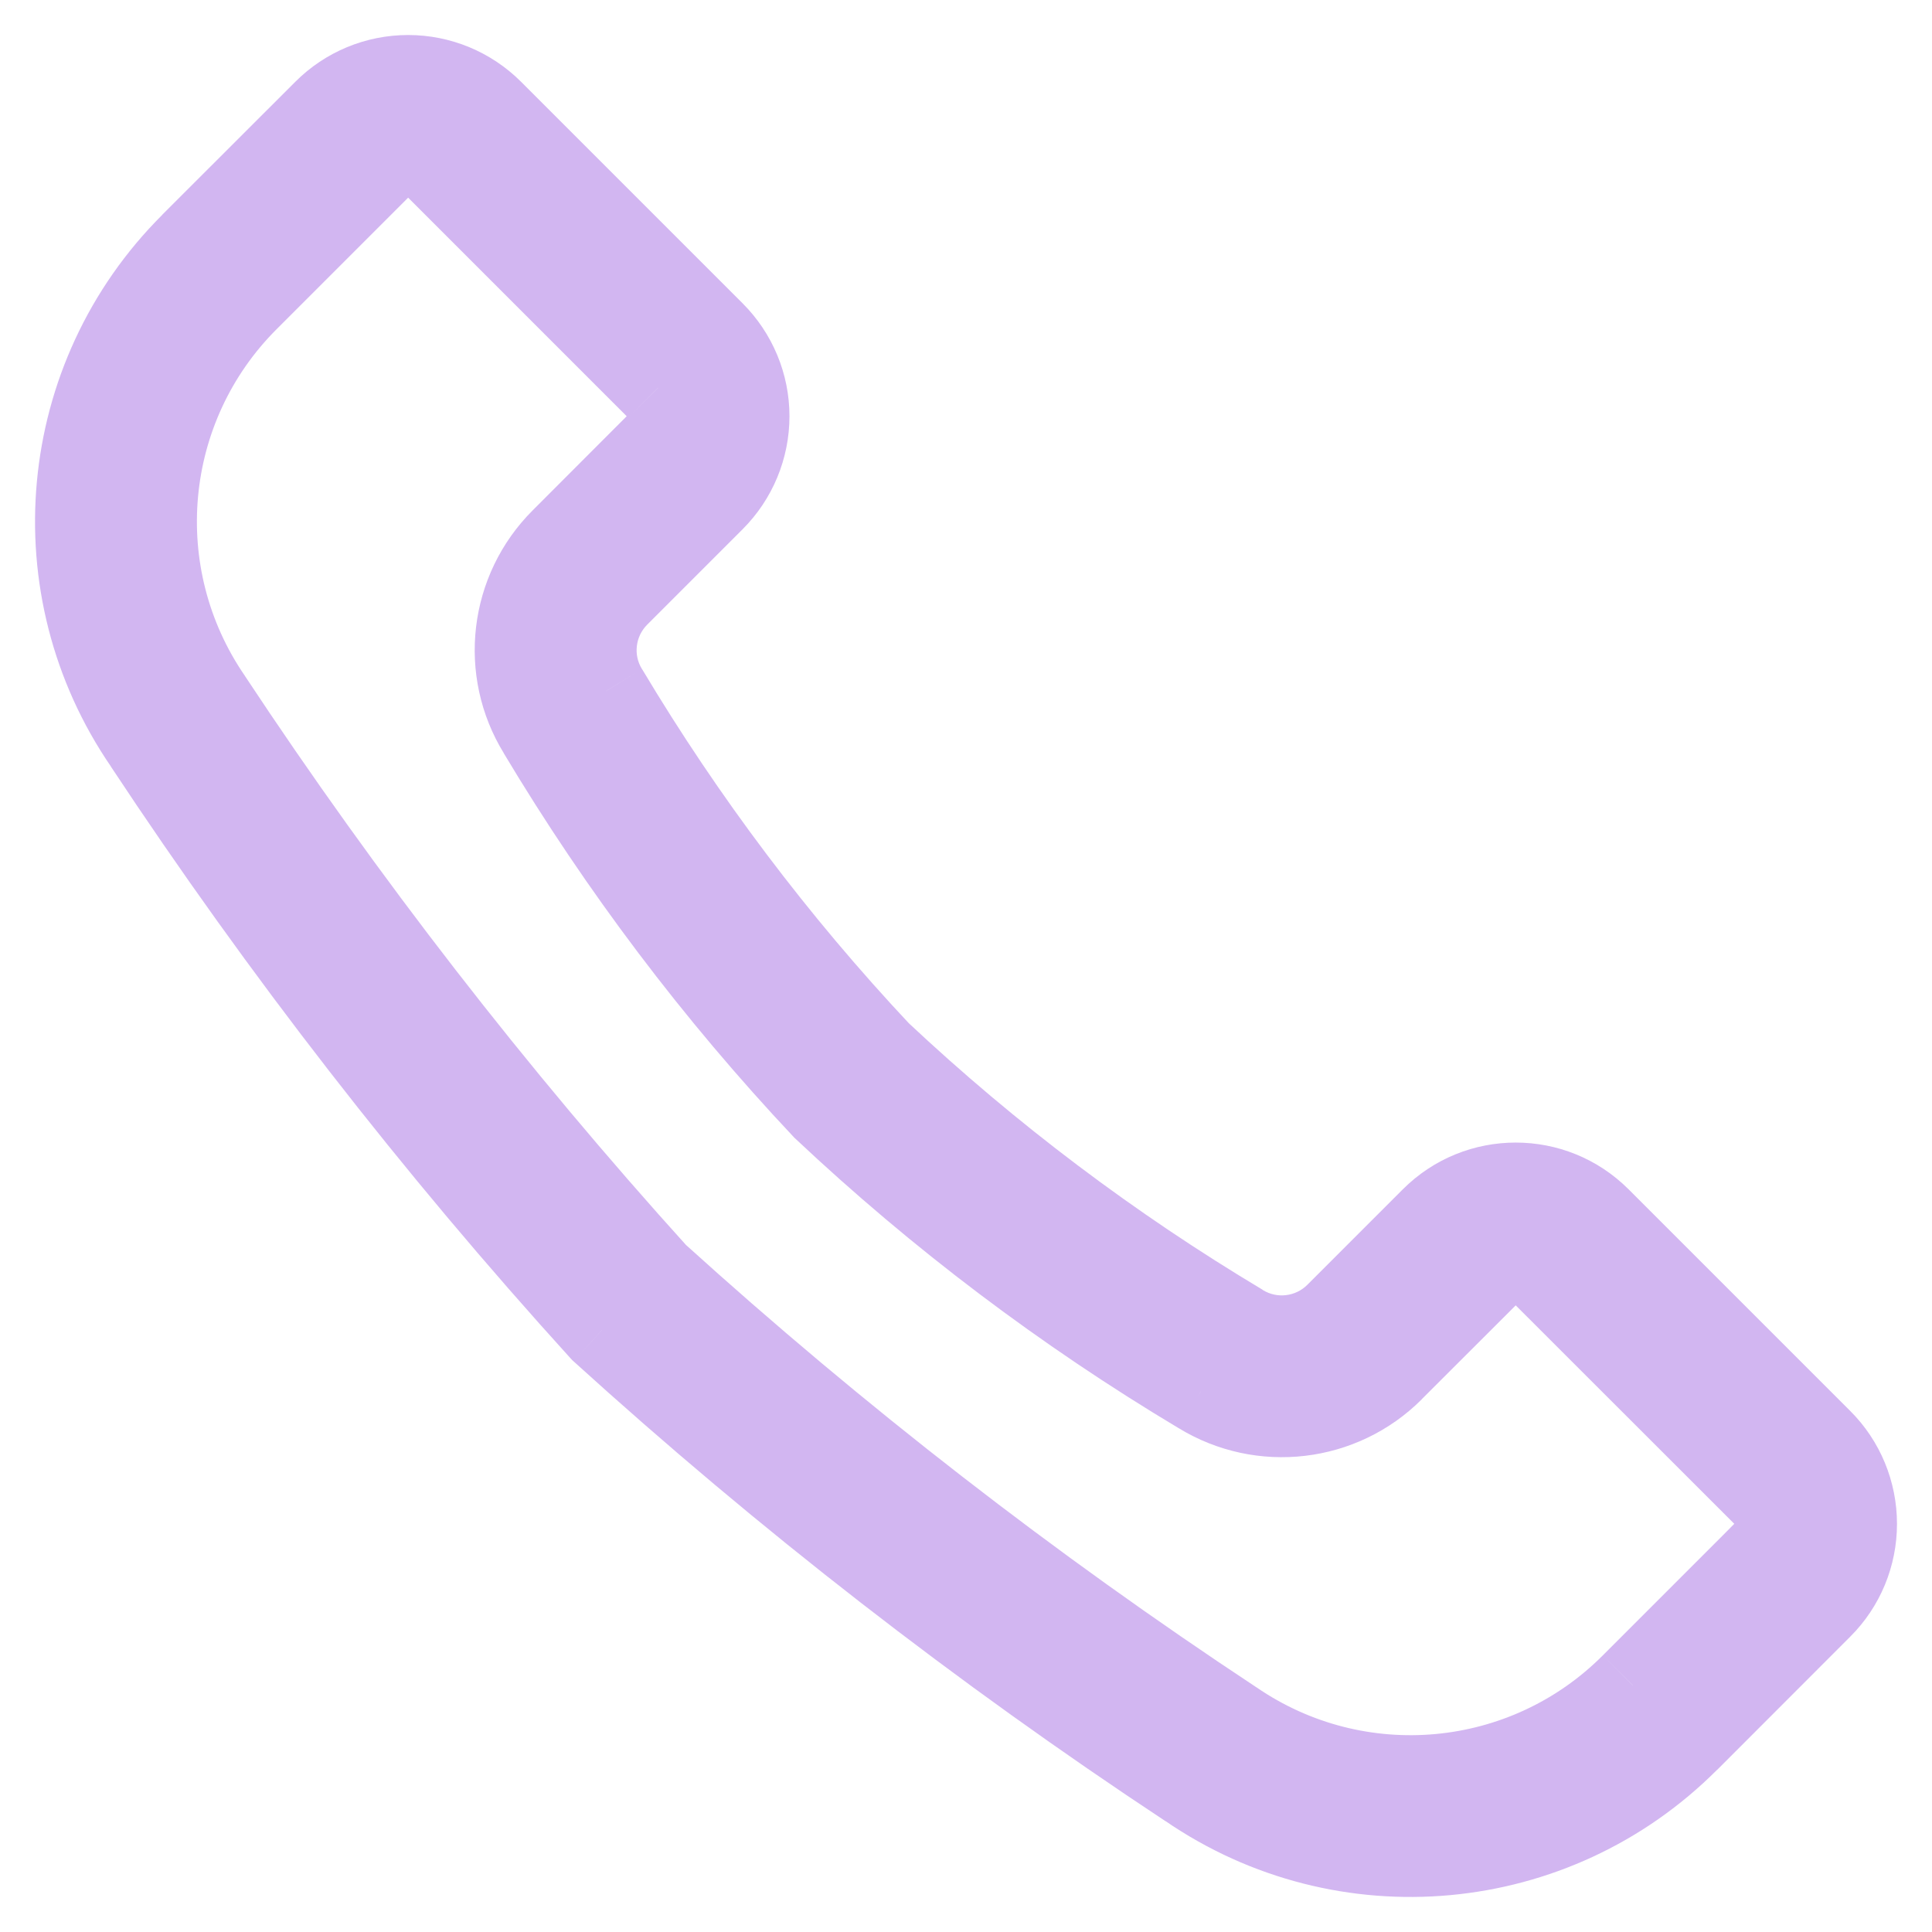
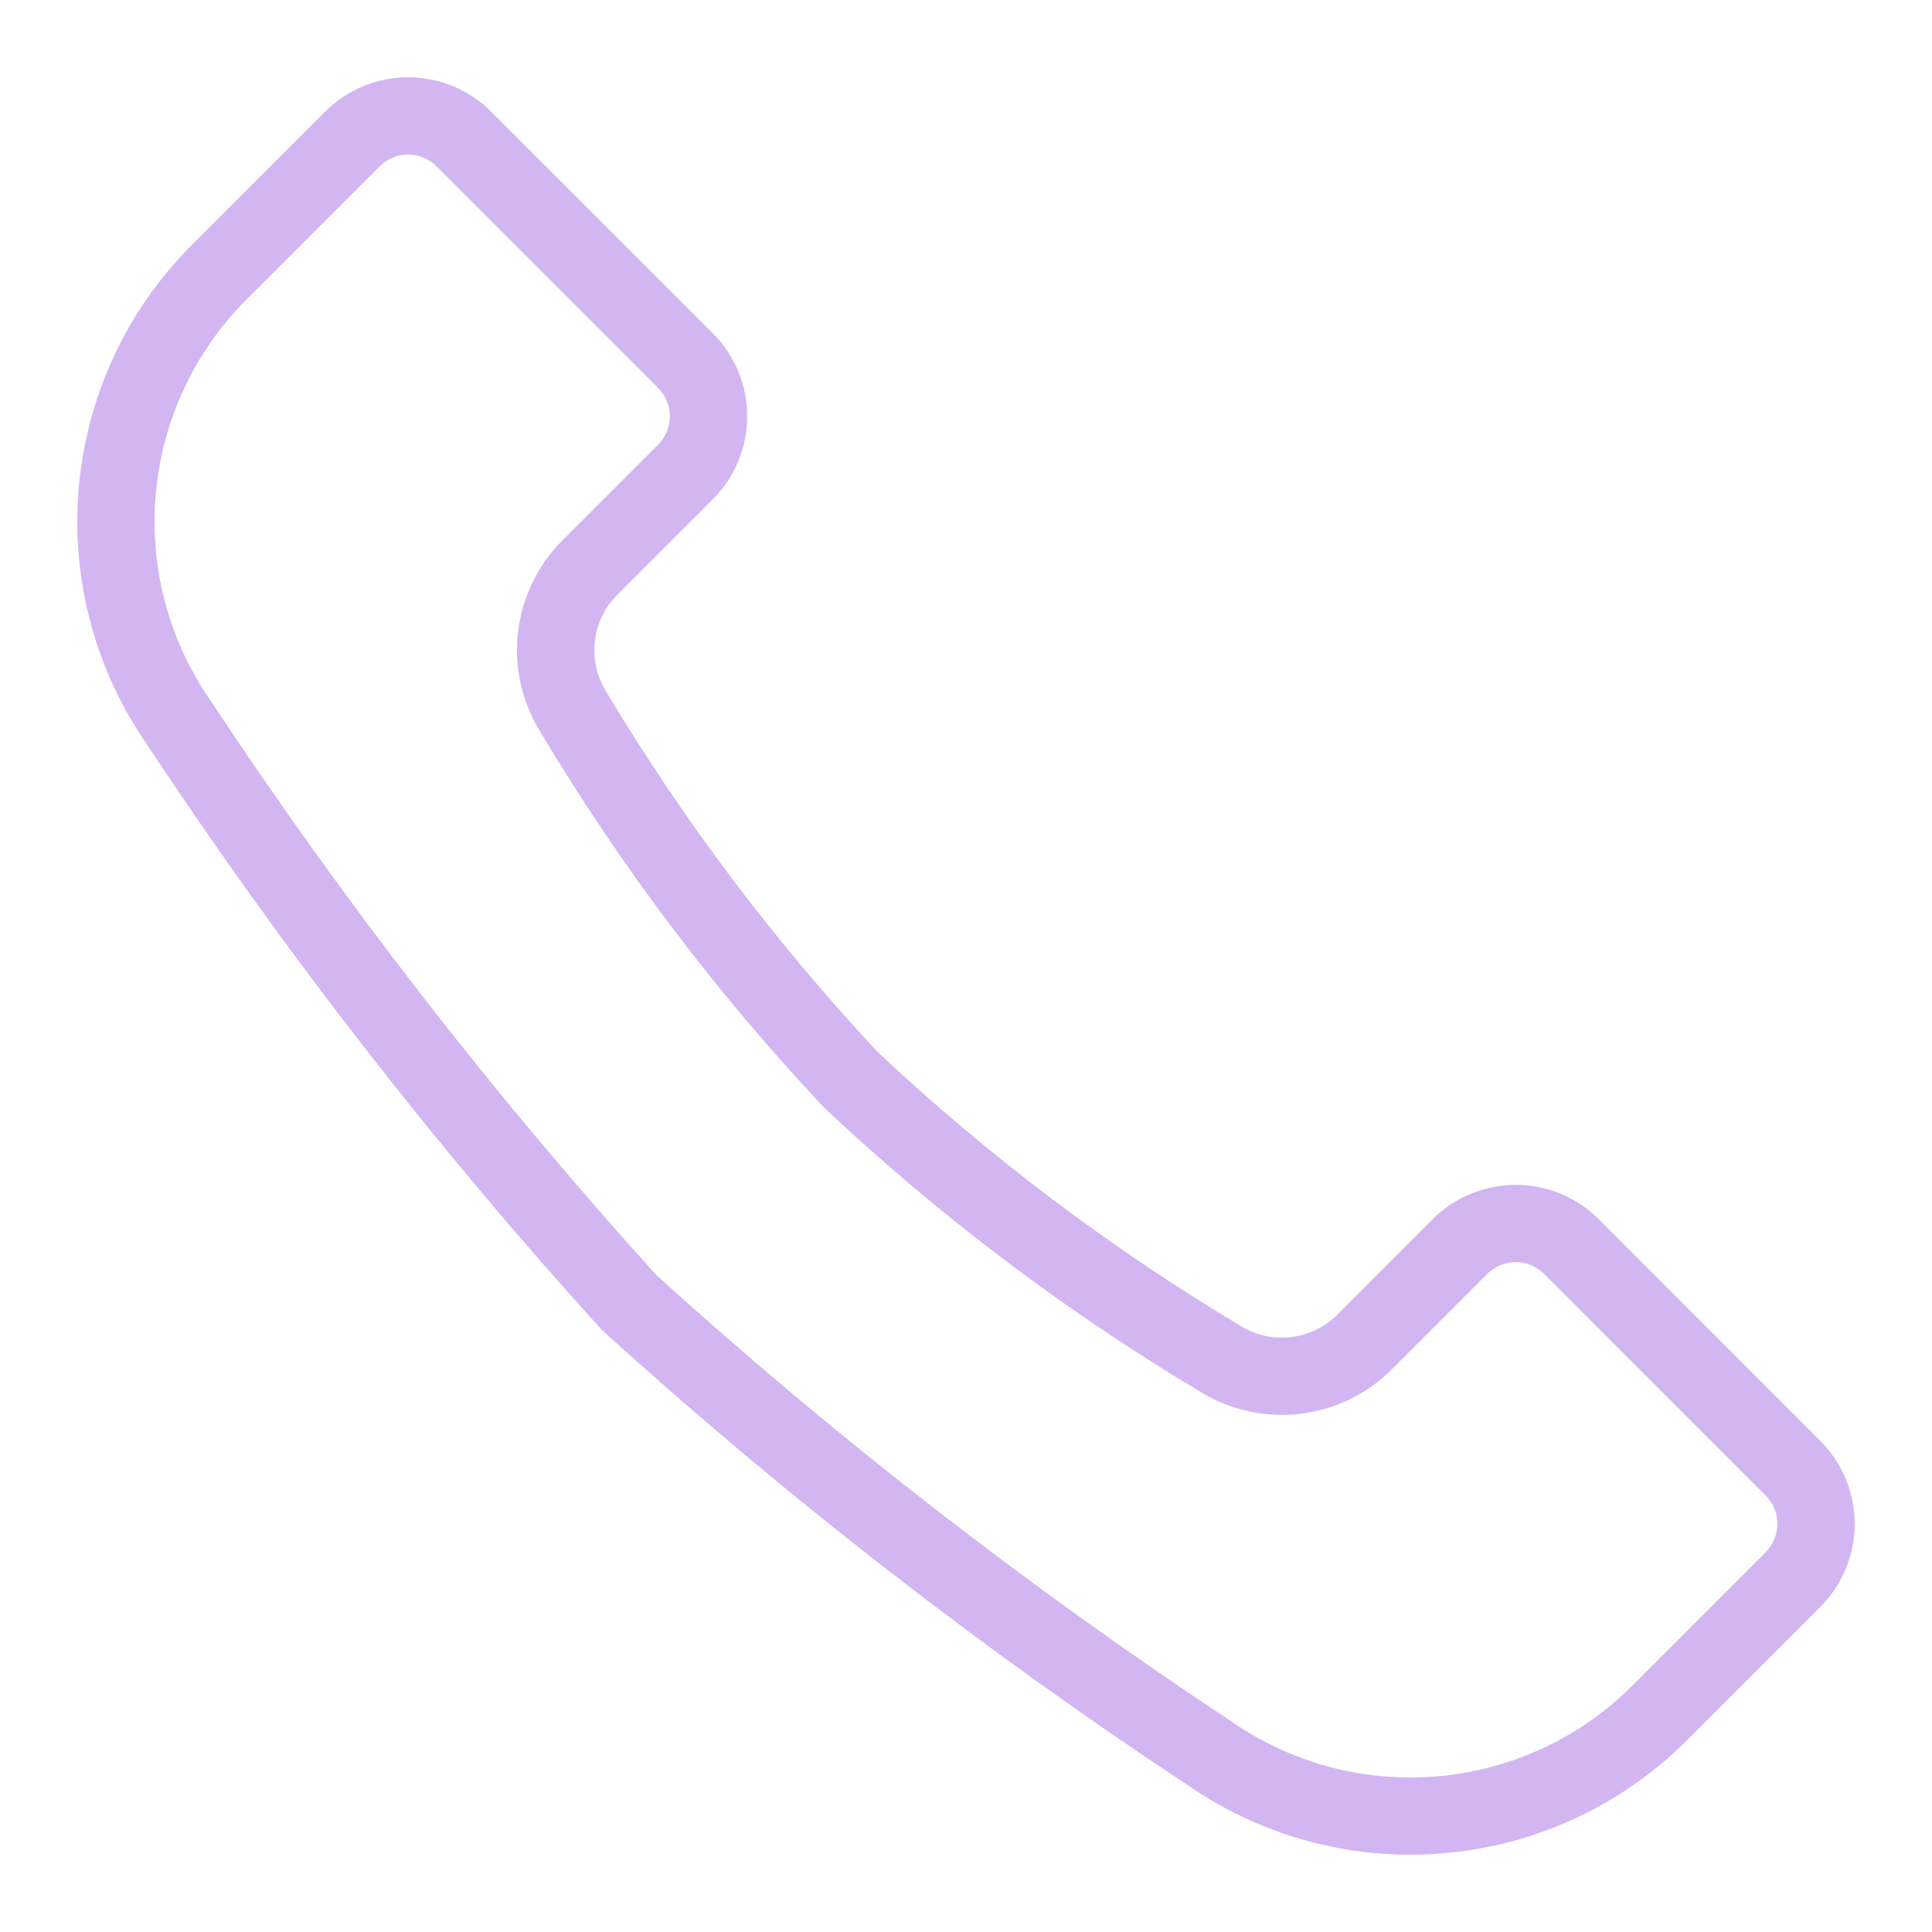
<svg xmlns="http://www.w3.org/2000/svg" width="16" height="16" viewBox="0 0 16 16" fill="none">
  <path fill-rule="evenodd" clip-rule="evenodd" d="M13.241 10.097L15.075 11.932C15.257 12.114 15.36 12.362 15.36 12.62C15.36 12.878 15.257 13.125 15.075 13.308L13.974 14.409C12.87 15.515 11.133 15.675 9.845 14.79C8.131 13.658 6.506 12.396 4.985 11.015C3.604 9.494 2.342 7.869 1.21 6.155C0.325 4.867 0.485 3.131 1.591 2.026L2.692 0.925C2.874 0.743 3.122 0.64 3.38 0.64C3.638 0.64 3.886 0.743 4.068 0.925L5.903 2.759C6.085 2.942 6.188 3.189 6.188 3.447C6.188 3.705 6.085 3.953 5.903 4.135L5.112 4.926C4.9 5.138 4.861 5.468 5.018 5.724C5.662 6.801 6.42 7.806 7.278 8.722C8.194 9.58 9.199 10.338 10.276 10.982C10.532 11.139 10.862 11.1 11.074 10.888L11.864 10.097C12.245 9.718 12.861 9.718 13.241 10.097ZM13.521 13.957L14.622 12.855V12.855C14.752 12.725 14.752 12.515 14.622 12.385L12.788 10.55C12.658 10.42 12.447 10.42 12.317 10.55L11.527 11.34C11.106 11.762 10.45 11.839 9.942 11.527C8.821 10.858 7.777 10.069 6.826 9.174C5.931 8.223 5.142 7.179 4.473 6.058C4.16 5.55 4.237 4.894 4.66 4.473L5.45 3.683C5.58 3.553 5.58 3.342 5.45 3.212L3.616 1.378C3.553 1.315 3.468 1.28 3.38 1.28C3.292 1.28 3.207 1.315 3.145 1.378L2.043 2.479C1.156 3.365 1.027 4.758 1.737 5.792C2.848 7.474 4.085 9.068 5.438 10.562C6.932 11.915 8.526 13.152 10.208 14.263C11.241 14.973 12.635 14.845 13.521 13.957Z" fill="#D2B6F1" />
-   <path d="M15.075 11.932L14.828 12.18L14.828 12.18L15.075 11.932ZM13.241 10.097L13.488 9.85L13.488 9.85L13.241 10.097ZM15.075 13.308L14.828 13.06L14.828 13.06L15.075 13.308ZM13.974 14.409L13.726 14.162L13.726 14.162L13.974 14.409ZM9.845 14.79L10.043 14.501L10.038 14.498L9.845 14.79ZM4.985 11.015L4.726 11.25L4.738 11.263L4.75 11.274L4.985 11.015ZM1.21 6.155L1.502 5.962L1.499 5.956L1.21 6.155ZM1.591 2.026L1.838 2.274L1.838 2.274L1.591 2.026ZM2.692 0.925L2.94 1.173L2.94 1.173L2.692 0.925ZM4.068 0.925L3.821 1.173L3.821 1.173L4.068 0.925ZM5.903 2.759L5.655 3.007L5.655 3.007L5.903 2.759ZM5.903 4.135L5.655 3.888L5.655 3.888L5.903 4.135ZM5.112 4.926L5.36 5.173L5.36 5.173L5.112 4.926ZM5.018 5.724L5.319 5.544L5.316 5.54L5.018 5.724ZM7.278 8.722L7.023 8.961L7.031 8.969L7.039 8.977L7.278 8.722ZM10.276 10.982L10.459 10.684L10.456 10.681L10.276 10.982ZM11.074 10.888L10.827 10.64L10.827 10.64L11.074 10.888ZM11.864 10.097L11.617 9.85L11.617 9.85L11.864 10.097ZM14.622 12.855L14.87 13.103L14.972 13V12.855H14.622ZM13.521 13.957L13.274 13.709L13.273 13.71L13.521 13.957ZM14.622 12.855L14.374 12.608L14.272 12.711V12.855H14.622ZM14.622 12.385L14.87 12.138L14.87 12.137L14.622 12.385ZM12.788 10.55L13.036 10.303L13.035 10.303L12.788 10.55ZM12.317 10.55L12.07 10.303L12.07 10.303L12.317 10.55ZM11.527 11.34L11.28 11.093L11.279 11.093L11.527 11.34ZM9.942 11.527L10.125 11.229L10.121 11.227L9.942 11.527ZM6.826 9.174L6.571 9.414L6.578 9.422L6.586 9.429L6.826 9.174ZM4.473 6.058L4.773 5.879L4.771 5.874L4.473 6.058ZM4.66 4.473L4.907 4.721L4.907 4.721L4.66 4.473ZM5.45 3.683L5.697 3.93L5.698 3.93L5.45 3.683ZM5.45 3.212L5.698 2.965L5.697 2.964L5.45 3.212ZM3.616 1.378L3.368 1.625L3.368 1.625L3.616 1.378ZM3.145 1.378L3.392 1.625L3.392 1.625L3.145 1.378ZM2.043 2.479L2.291 2.726L2.291 2.726L2.043 2.479ZM1.737 5.792L2.03 5.599L2.026 5.594L1.737 5.792ZM5.438 10.562L5.179 10.797L5.19 10.81L5.203 10.822L5.438 10.562ZM10.208 14.263L10.406 13.974L10.401 13.971L10.208 14.263ZM15.322 11.684L13.488 9.85L12.993 10.345L14.828 12.18L15.322 11.684ZM15.71 12.62C15.71 12.269 15.571 11.932 15.322 11.684L14.828 12.18C14.944 12.296 15.01 12.455 15.01 12.62H15.71ZM15.322 13.555C15.571 13.307 15.71 12.971 15.71 12.62H15.01C15.01 12.785 14.944 12.944 14.828 13.06L15.322 13.555ZM14.221 14.657L15.322 13.555L14.828 13.06L13.726 14.162L14.221 14.657ZM9.647 15.078C11.074 16.059 12.998 15.882 14.221 14.656L13.726 14.162C12.741 15.149 11.192 15.291 10.043 14.502L9.647 15.078ZM4.75 11.274C6.284 12.667 7.923 13.94 9.652 15.082L10.038 14.498C8.339 13.376 6.728 12.125 5.221 10.756L4.75 11.274ZM0.918 6.348C2.06 8.077 3.333 9.716 4.726 11.25L5.245 10.78C3.876 9.272 2.624 7.661 1.502 5.962L0.918 6.348ZM1.344 1.779C0.118 3.002 -0.059 4.926 0.922 6.353L1.499 5.956C0.709 4.808 0.852 3.259 1.838 2.274L1.344 1.779ZM2.445 0.678L1.343 1.779L1.838 2.274L2.94 1.173L2.445 0.678ZM3.38 0.29C3.029 0.29 2.693 0.429 2.445 0.678L2.94 1.173C3.056 1.056 3.215 0.99 3.38 0.99V0.29ZM4.316 0.678C4.067 0.429 3.731 0.29 3.38 0.29V0.99C3.545 0.99 3.704 1.056 3.821 1.173L4.316 0.678ZM6.15 2.512L4.316 0.678L3.821 1.173L5.655 3.007L6.15 2.512ZM6.538 3.447C6.538 3.096 6.398 2.76 6.15 2.512L5.655 3.007C5.772 3.124 5.838 3.282 5.838 3.447H6.538ZM6.15 4.383C6.398 4.135 6.538 3.798 6.538 3.447H5.838C5.838 3.613 5.772 3.771 5.655 3.888L6.15 4.383ZM5.36 5.173L6.15 4.383L5.655 3.888L4.865 4.678L5.36 5.173ZM5.316 5.54C5.244 5.423 5.262 5.271 5.36 5.173L4.865 4.678C4.538 5.005 4.478 5.513 4.72 5.907L5.316 5.54ZM7.534 8.482C6.692 7.585 5.95 6.6 5.319 5.544L4.718 5.903C5.374 7.002 6.147 8.027 7.023 8.961L7.534 8.482ZM10.456 10.681C9.4 10.05 8.415 9.308 7.518 8.466L7.039 8.977C7.972 9.853 8.998 10.626 10.097 11.282L10.456 10.681ZM10.827 10.64C10.729 10.738 10.577 10.756 10.459 10.684L10.093 11.28C10.486 11.522 10.995 11.462 11.322 11.135L10.827 10.64ZM11.617 9.85L10.827 10.64L11.322 11.135L12.112 10.345L11.617 9.85ZM13.488 9.85C12.971 9.333 12.134 9.333 11.617 9.85L12.112 10.345C12.355 10.102 12.75 10.102 12.993 10.345L13.488 9.85ZM14.375 12.608L13.274 13.709L13.769 14.204L14.87 13.103L14.375 12.608ZM14.272 12.855V12.855H14.972V12.855H14.272ZM14.374 12.632C14.368 12.625 14.368 12.615 14.374 12.608L14.87 13.102C15.136 12.836 15.136 12.404 14.87 12.138L14.374 12.632ZM12.54 10.798L14.375 12.632L14.87 12.137L13.036 10.303L12.54 10.798ZM12.565 10.798C12.558 10.804 12.547 10.804 12.541 10.798L13.035 10.303C12.769 10.036 12.336 10.036 12.07 10.303L12.565 10.798ZM11.774 11.588L12.565 10.798L12.07 10.303L11.28 11.093L11.774 11.588ZM9.759 11.826C10.405 12.222 11.239 12.124 11.775 11.588L11.279 11.093C10.973 11.4 10.495 11.456 10.125 11.229L9.759 11.826ZM6.586 9.429C7.555 10.341 8.62 11.145 9.762 11.828L10.121 11.227C9.023 10.57 7.998 9.797 7.066 8.919L6.586 9.429ZM4.172 6.238C4.855 7.38 5.659 8.445 6.571 9.414L7.081 8.934C6.203 8.002 5.43 6.977 4.773 5.879L4.172 6.238ZM4.413 4.225C3.875 4.761 3.776 5.596 4.175 6.242L4.771 5.874C4.543 5.505 4.599 5.027 4.907 4.721L4.413 4.225ZM5.202 3.435L4.412 4.226L4.907 4.721L5.697 3.93L5.202 3.435ZM5.202 3.459C5.196 3.453 5.196 3.442 5.202 3.436L5.698 3.93C5.964 3.663 5.964 3.232 5.698 2.965L5.202 3.459ZM3.368 1.625L5.202 3.459L5.697 2.964L3.863 1.13L3.368 1.625ZM3.38 1.63C3.376 1.63 3.371 1.628 3.368 1.625L3.863 1.13C3.735 1.002 3.561 0.93 3.38 0.93V1.63ZM3.392 1.625C3.389 1.628 3.385 1.63 3.38 1.63V0.93C3.199 0.93 3.025 1.002 2.897 1.13L3.392 1.625ZM2.291 2.726L3.392 1.625L2.897 1.13L1.796 2.231L2.291 2.726ZM2.026 5.594C1.412 4.699 1.523 3.493 2.291 2.726L1.796 2.231C0.789 3.237 0.643 4.817 1.449 5.99L2.026 5.594ZM5.697 10.328C4.357 8.847 3.131 7.266 2.029 5.599L1.445 5.985C2.566 7.681 3.814 9.29 5.179 10.797L5.697 10.328ZM10.401 13.971C8.734 12.87 7.154 11.644 5.673 10.303L5.203 10.822C6.71 12.186 8.319 13.434 10.015 14.555L10.401 13.971ZM13.273 13.71C12.507 14.478 11.301 14.589 10.406 13.974L10.009 14.551C11.182 15.357 12.764 15.211 13.769 14.204L13.273 13.71Z" fill="#D2B6F1" />
</svg>